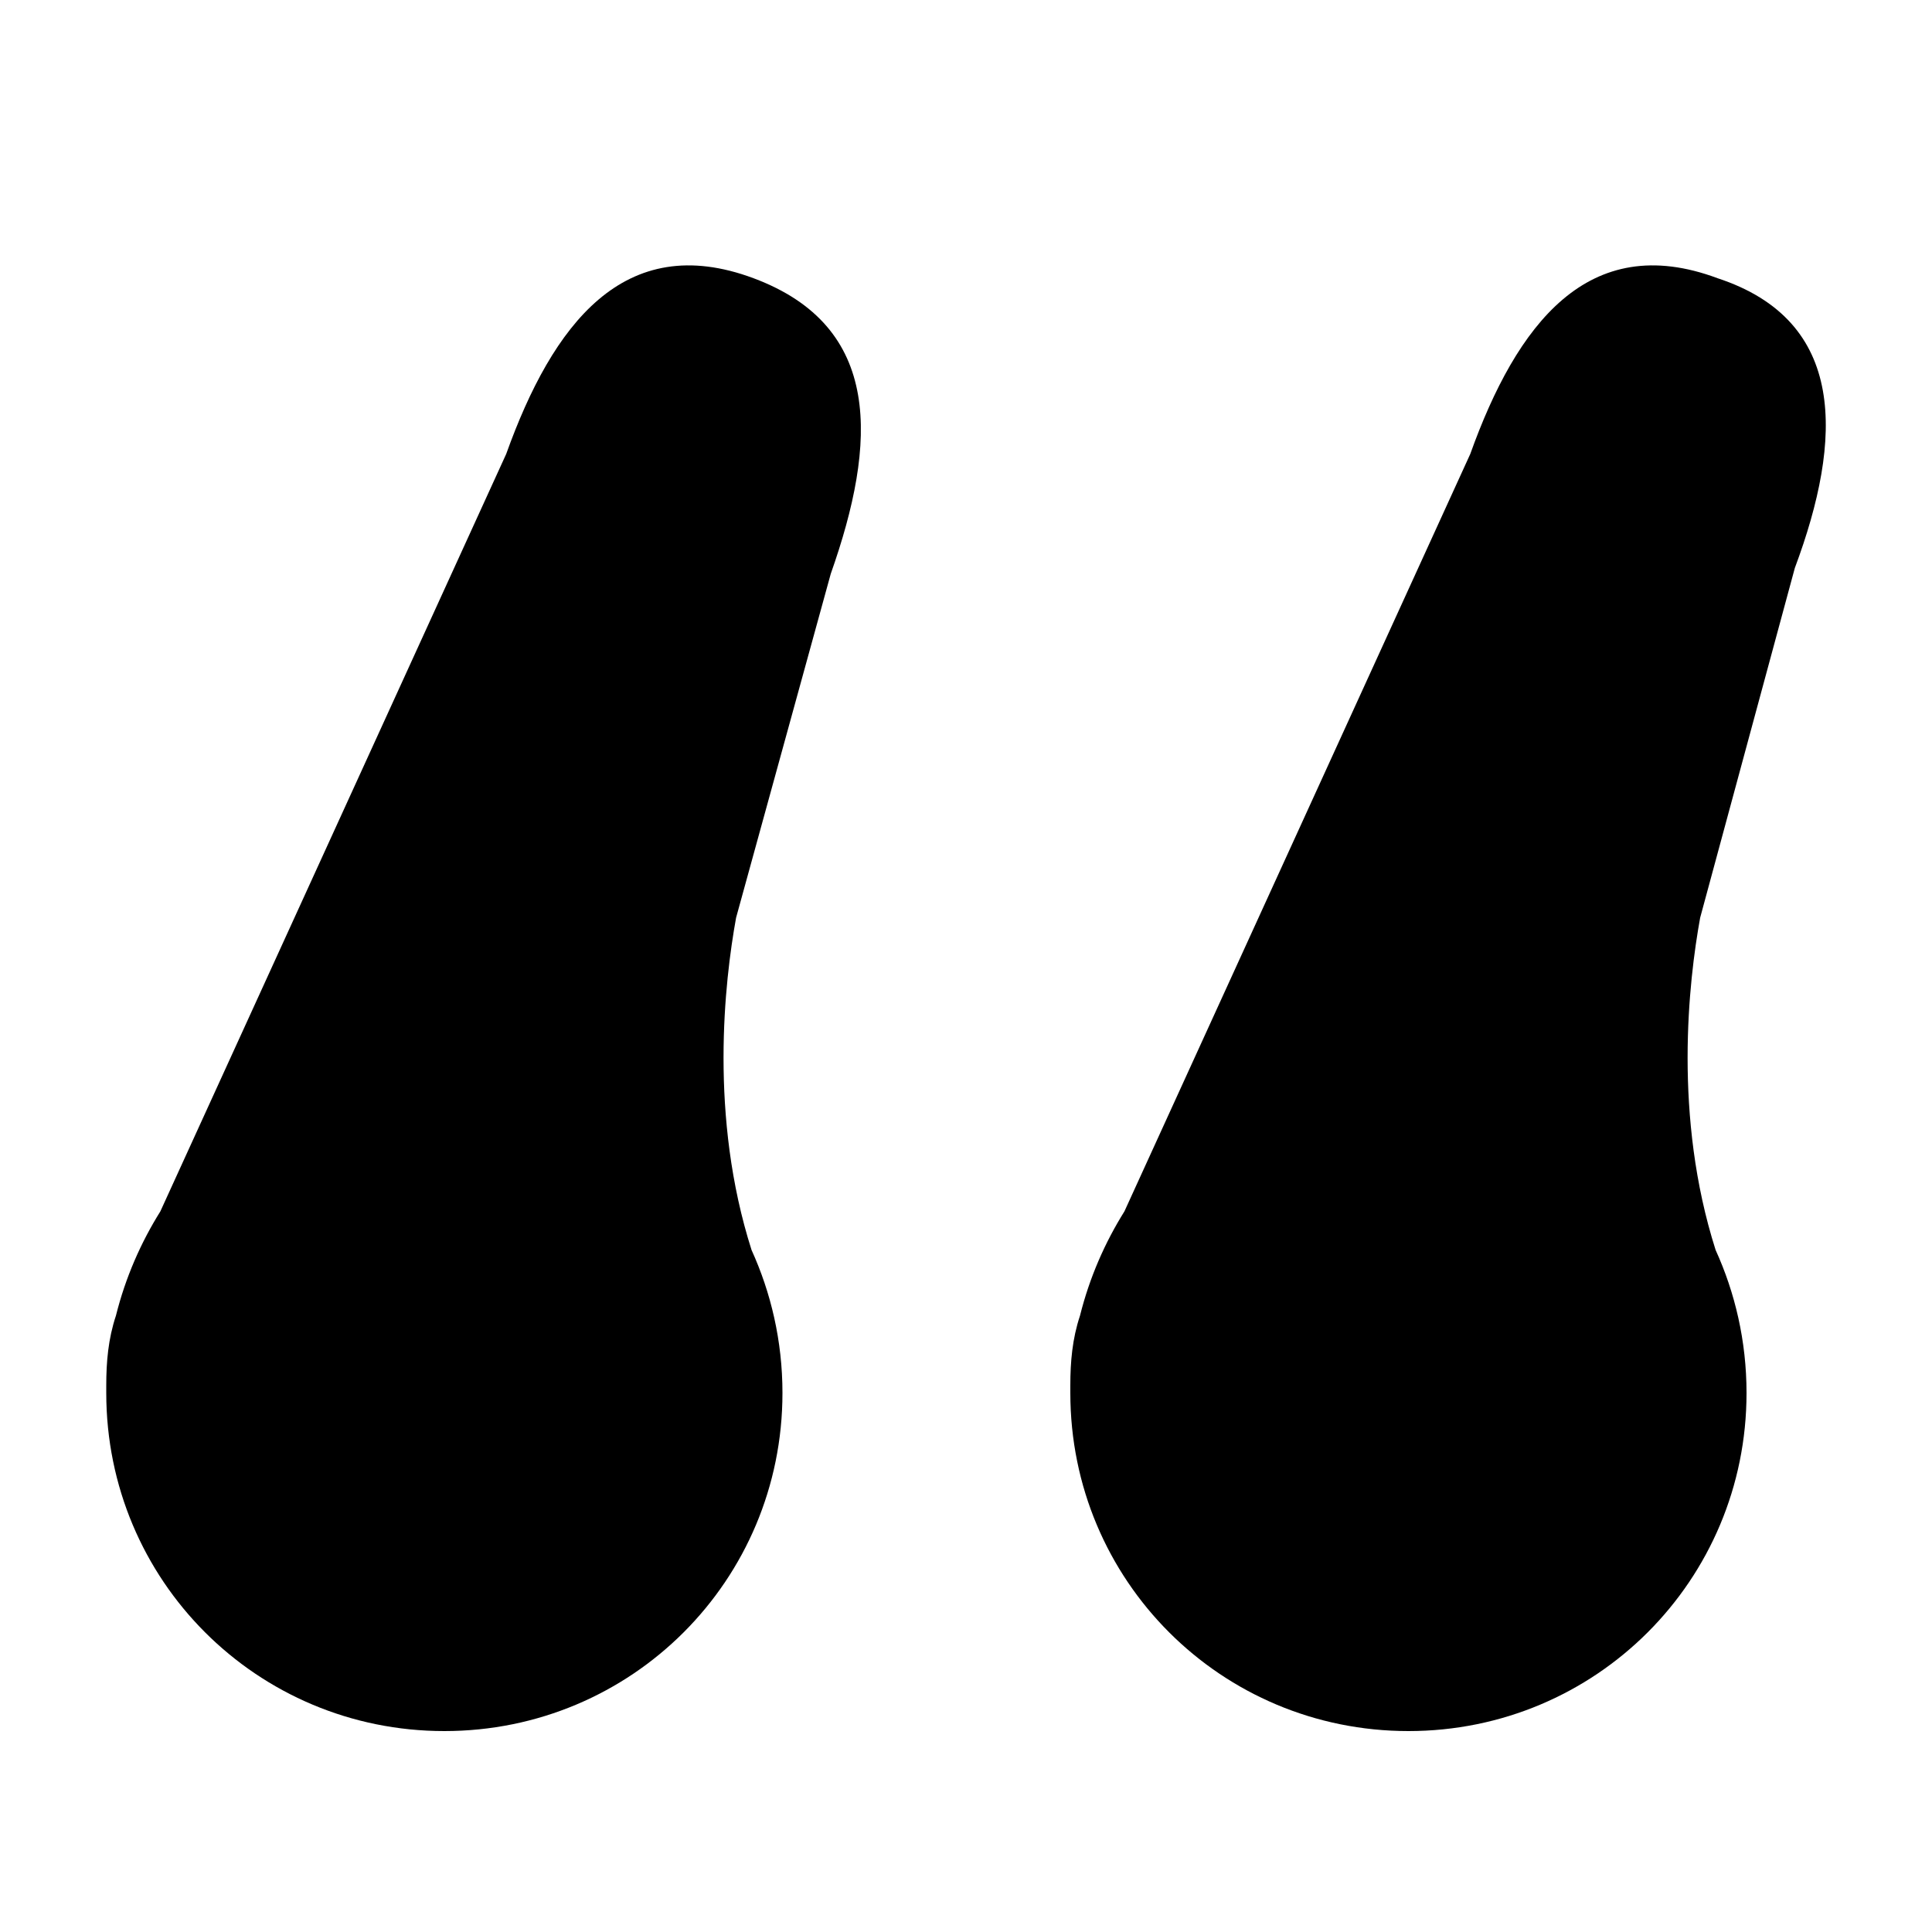
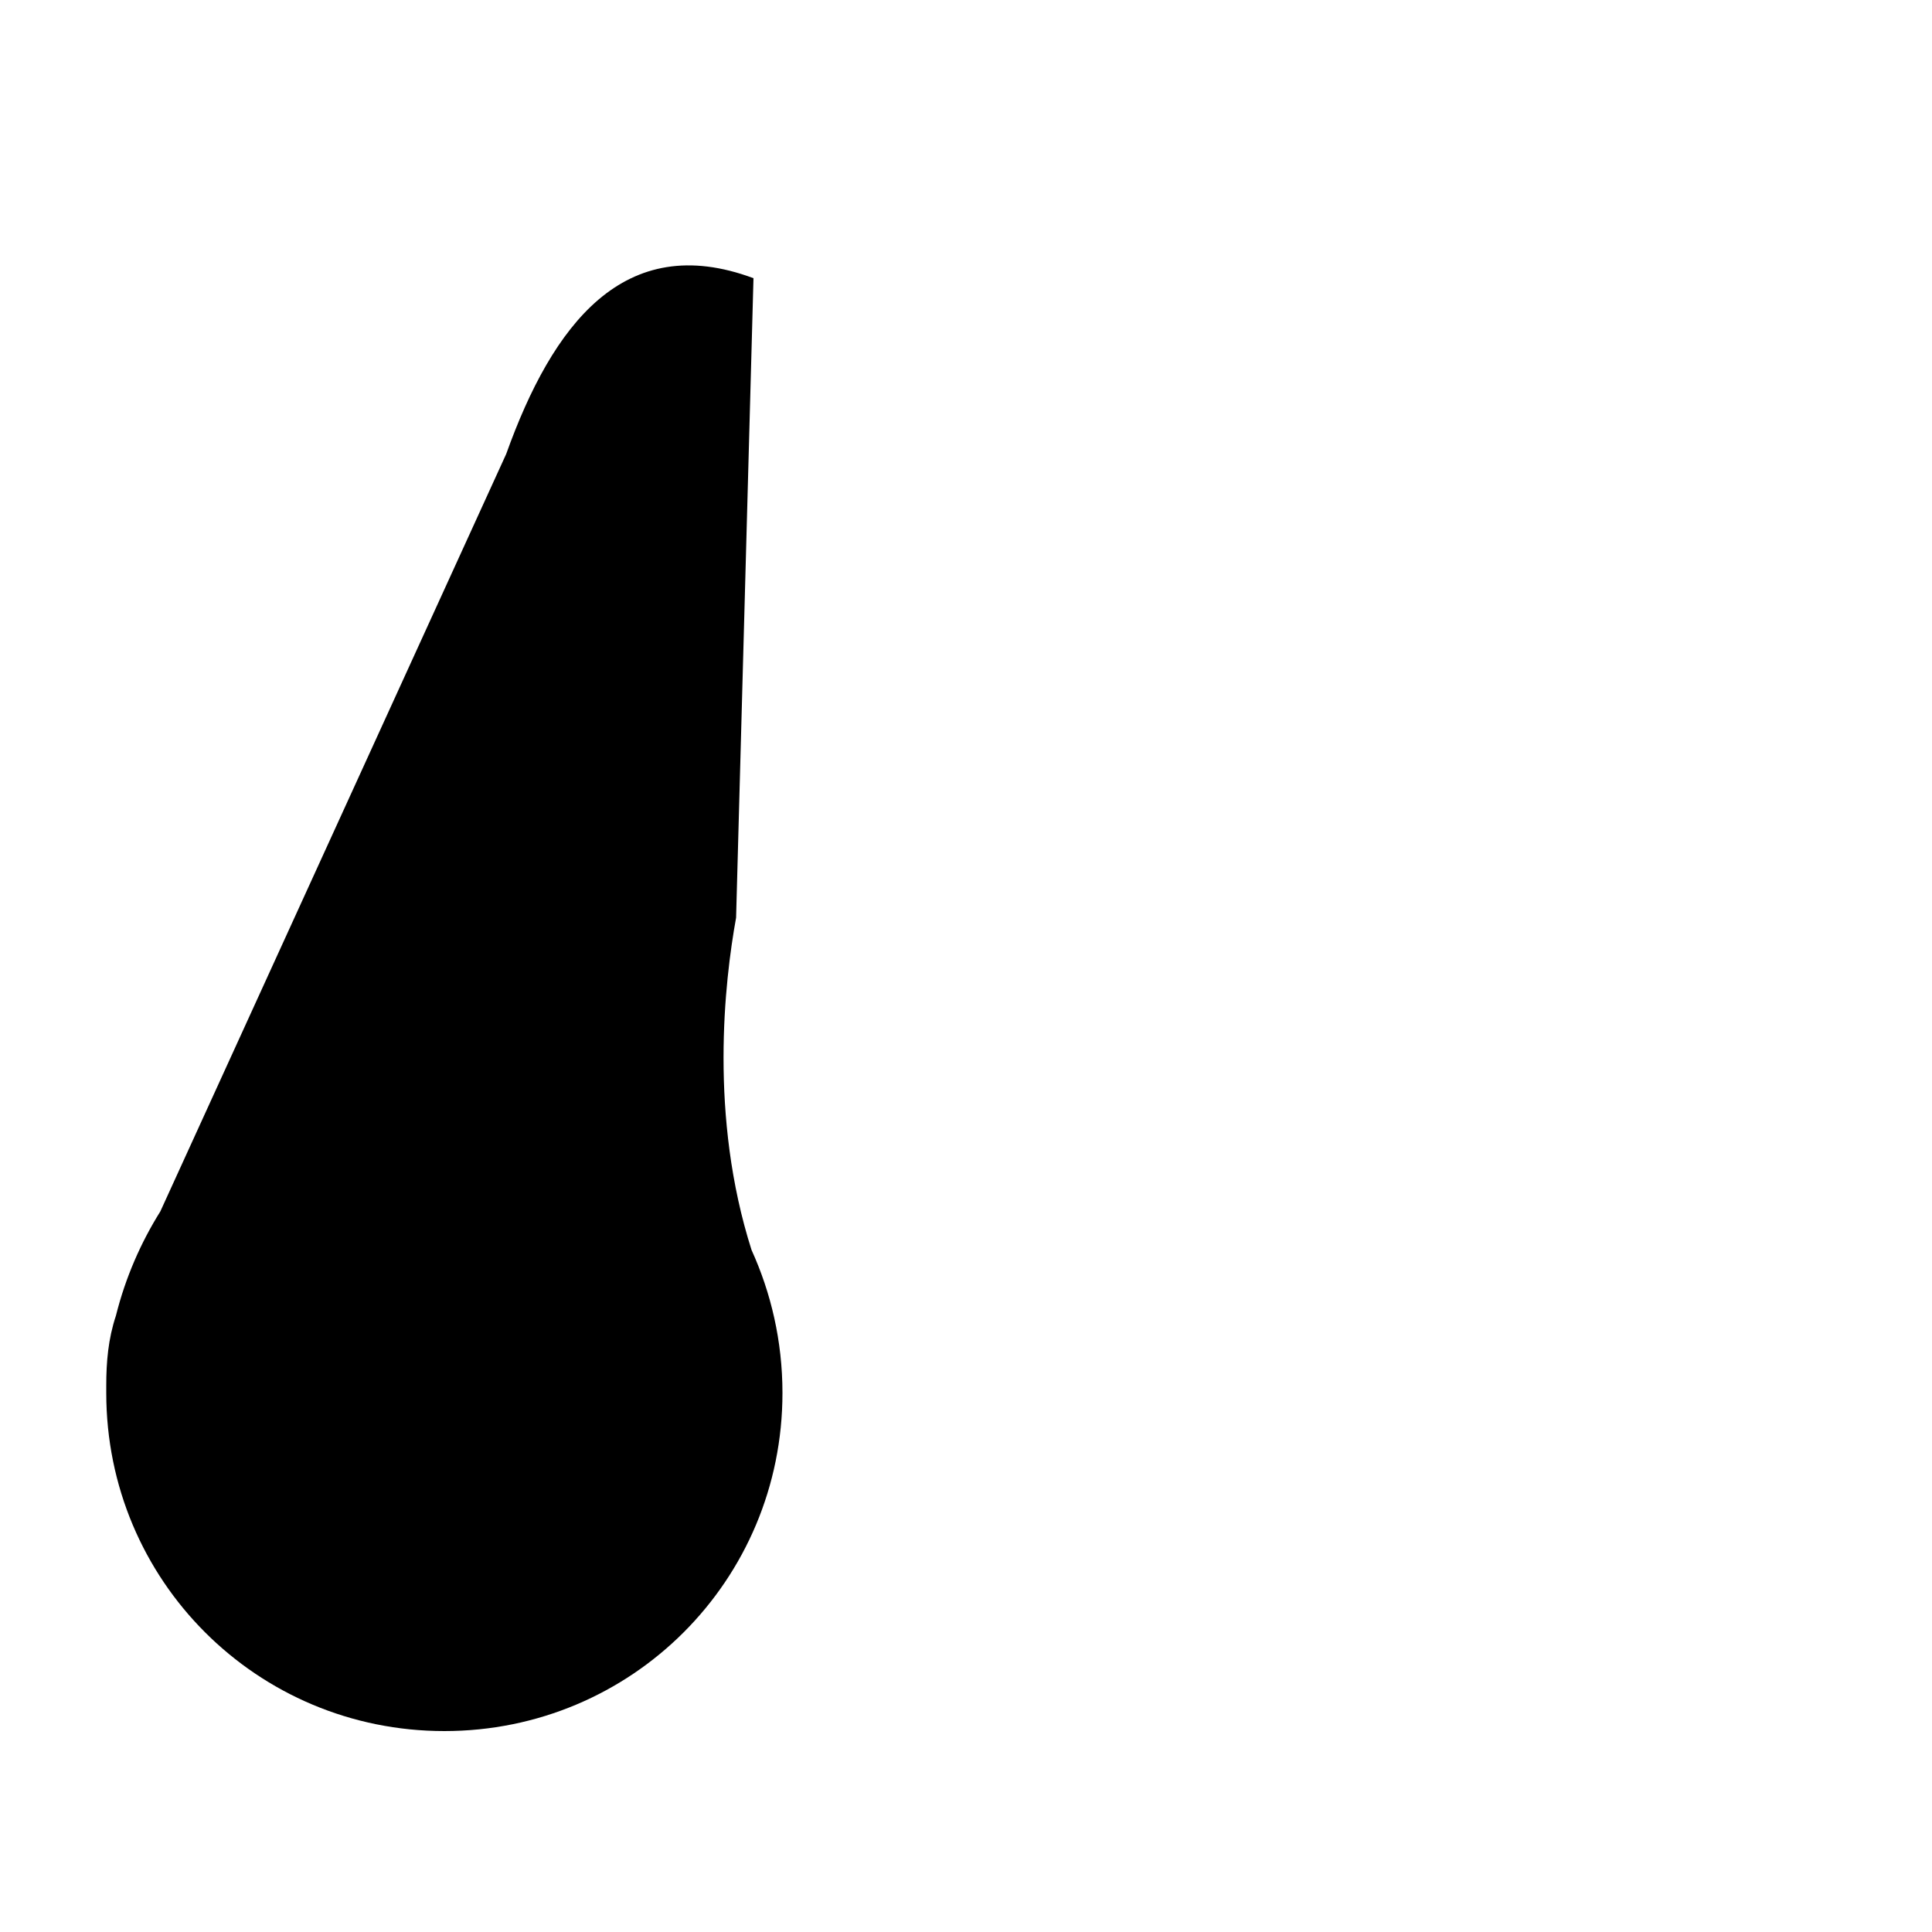
<svg xmlns="http://www.w3.org/2000/svg" x="0px" y="0px" viewBox="0 0 100 100" style="enable-background:new 0 0 100 100;" xml:space="preserve">
-   <path d="M92.9,29.4L88,47.5c-0.6,3.3-1.4,10.3,0.8,17.2c1,2.2,1.6,4.7,1.6,7.4c0,9.7-7.8,17.5-17.5,17.5s-17.5-7.8-17.5-17.5 c0-0.1,0-0.3,0-0.4c0-1.2,0.1-2.4,0.5-3.6c0.5-2,1.3-3.8,2.3-5.4l17.9-39.2c2.4-6.7,6.1-11.6,12.8-9.1 C95.6,16.6,95.4,22.7,92.9,29.4z" />
-   <path d="M38.1,47.5c-0.6,3.3-1.4,10.3,0.8,17.2c1,2.2,1.6,4.7,1.6,7.4c0,9.7-7.8,17.5-17.5,17.5S5.5,81.8,5.5,72.1 c0-0.1,0-0.3,0-0.4c0-1.2,0.1-2.4,0.5-3.6c0.5-2,1.3-3.8,2.3-5.4l17.9-39.2c2.4-6.7,6.1-11.6,12.8-9.1s6.4,8.5,4,15.3L38.1,47.5z" />
+   <path d="M38.1,47.5c-0.6,3.3-1.4,10.3,0.8,17.2c1,2.2,1.6,4.7,1.6,7.4c0,9.7-7.8,17.5-17.5,17.5S5.5,81.8,5.5,72.1 c0-0.1,0-0.3,0-0.4c0-1.2,0.1-2.4,0.5-3.6c0.5-2,1.3-3.8,2.3-5.4l17.9-39.2c2.4-6.7,6.1-11.6,12.8-9.1L38.1,47.5z" />
</svg>